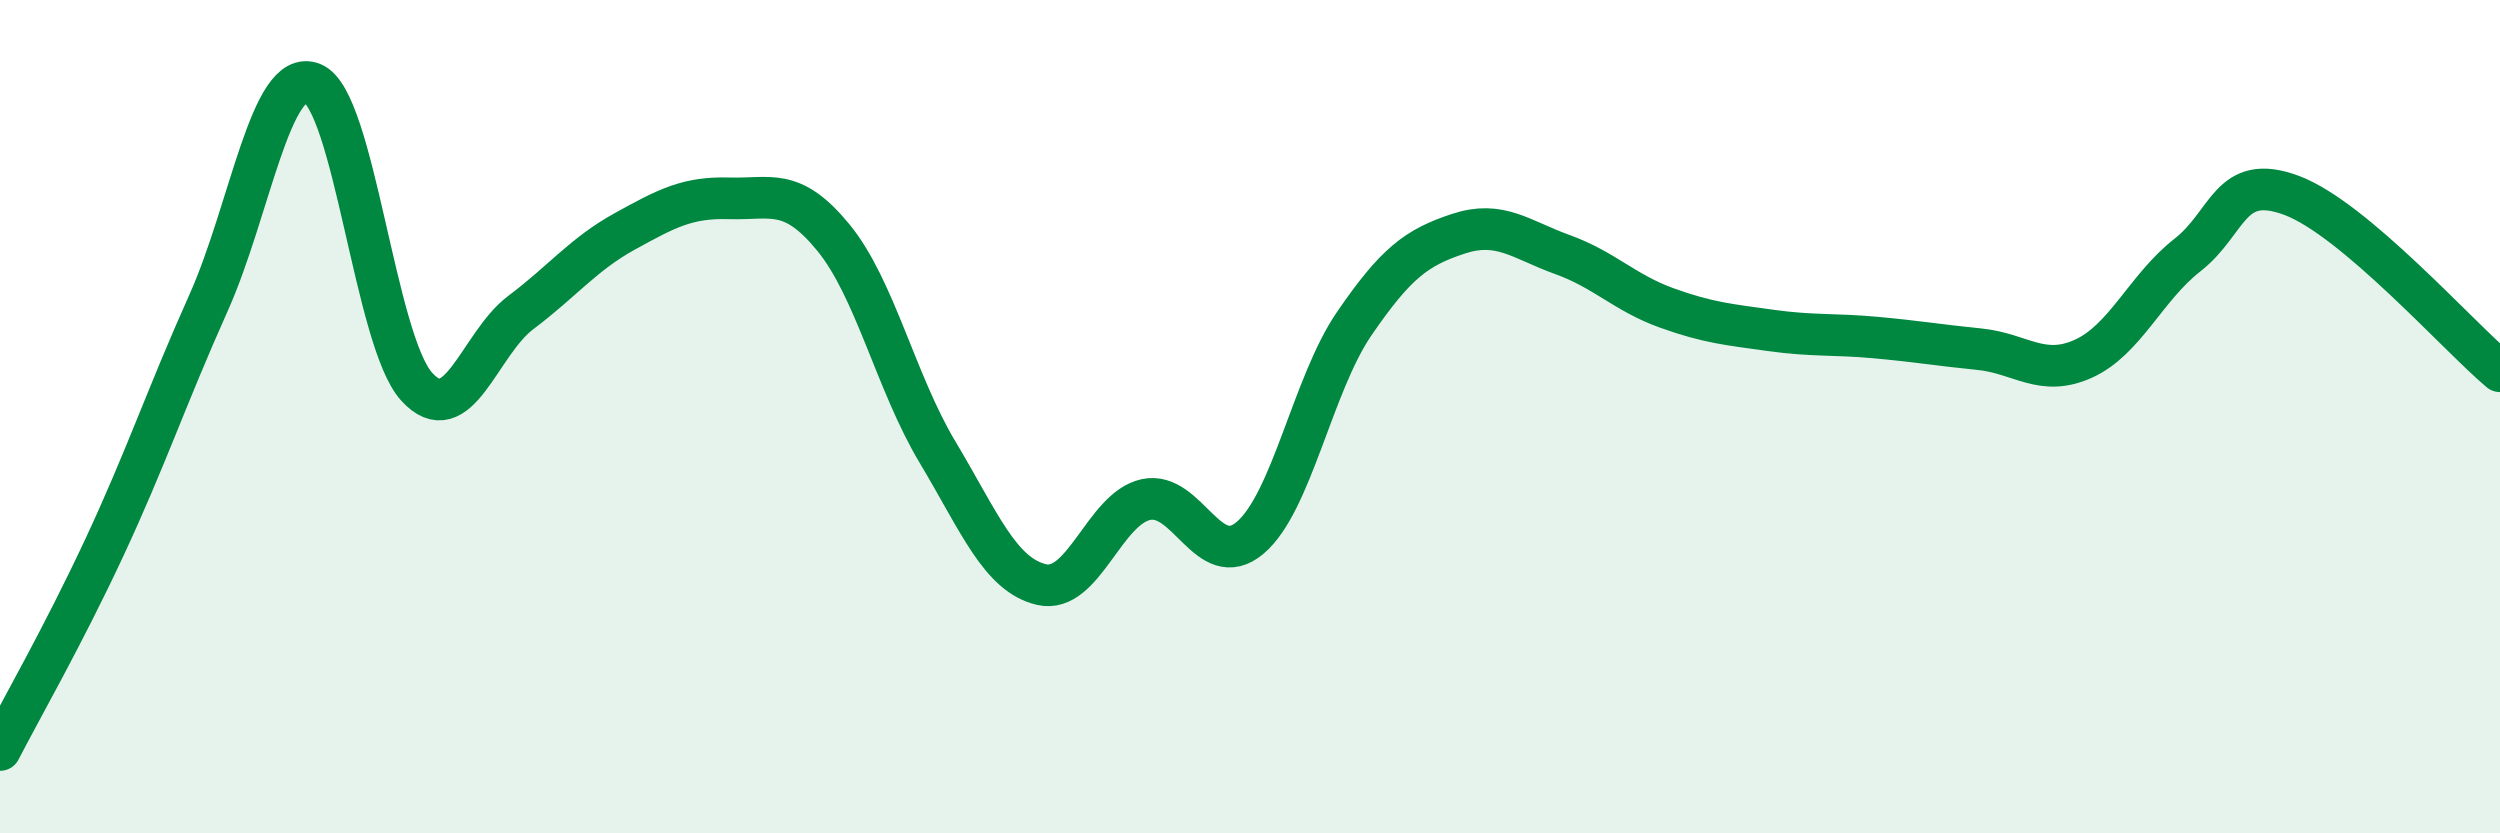
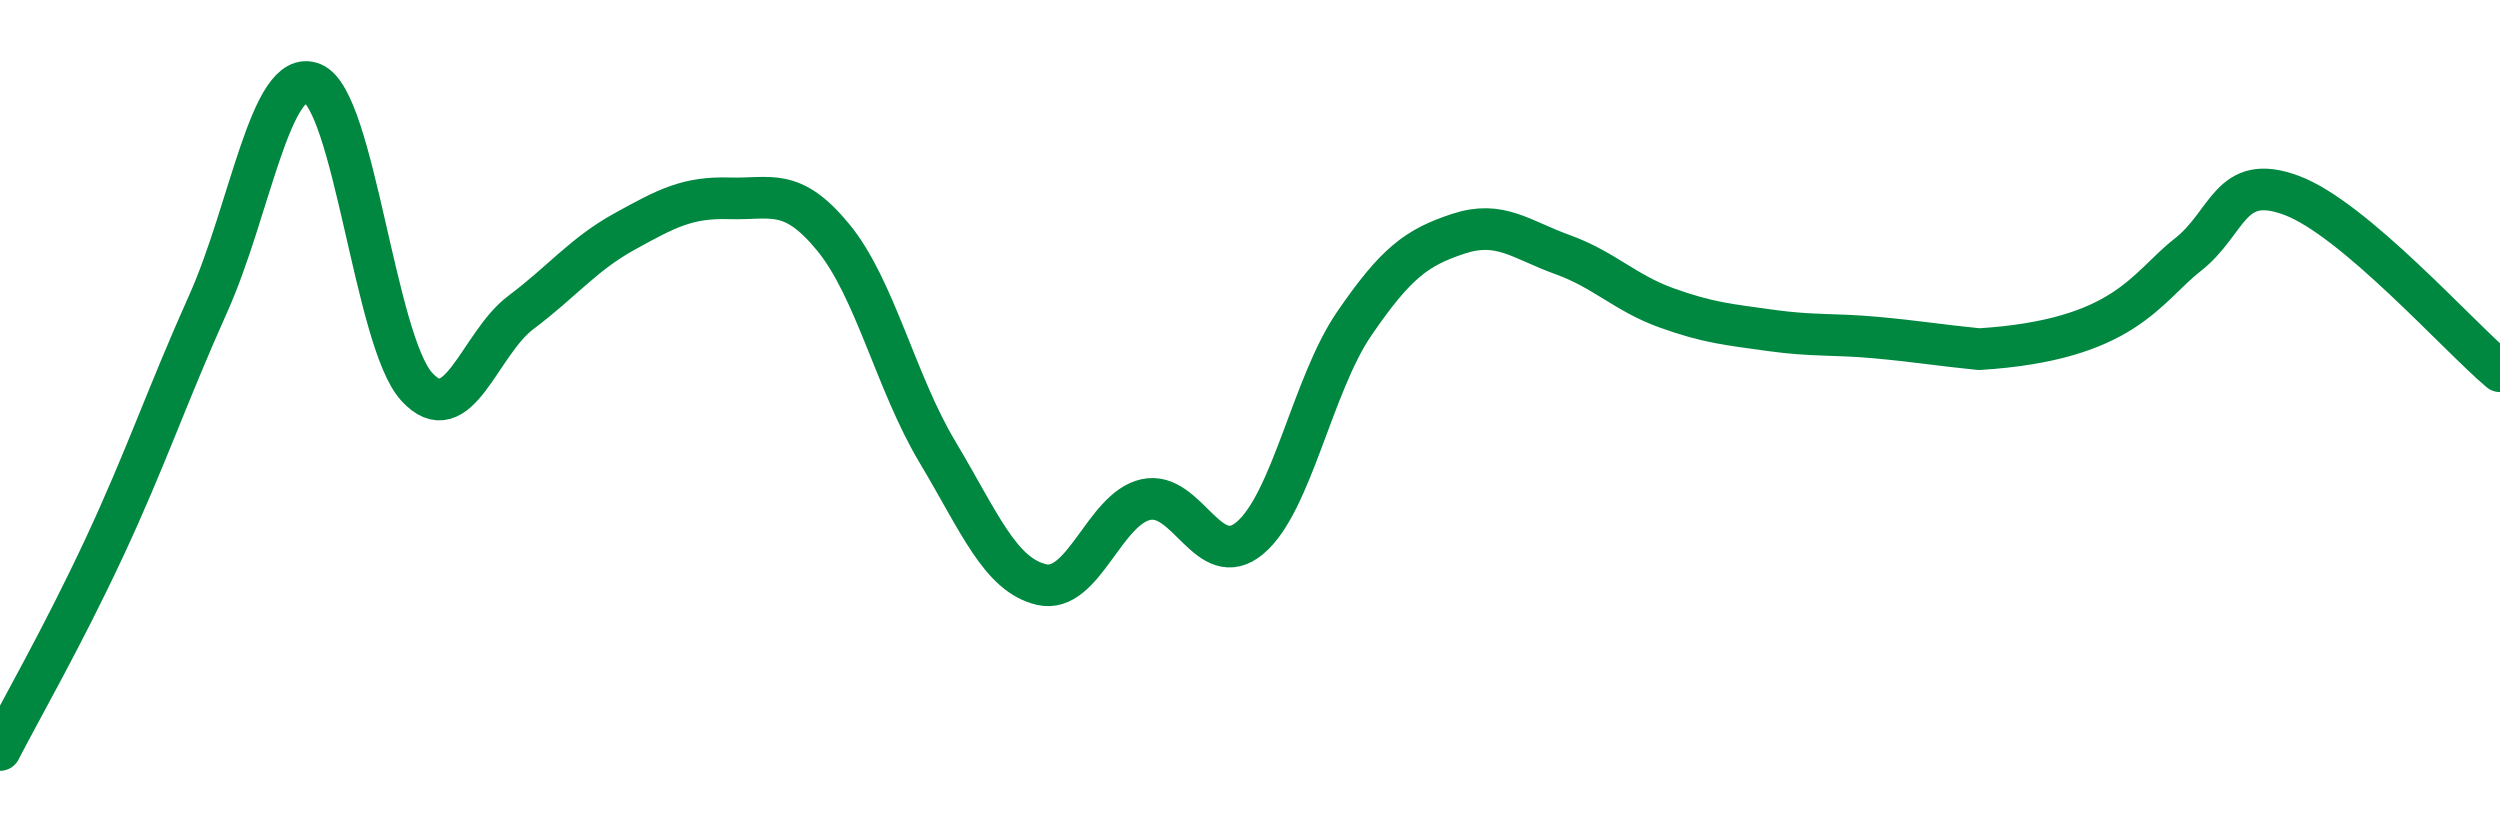
<svg xmlns="http://www.w3.org/2000/svg" width="60" height="20" viewBox="0 0 60 20">
-   <path d="M 0,18 C 0.5,17.03 1.5,15.29 2.5,13.15 C 3.5,11.01 4,9.51 5,7.28 C 6,5.05 6.5,1.6 7.5,2 C 8.5,2.4 9,8.18 10,9.28 C 11,10.38 11.5,8.25 12.5,7.5 C 13.5,6.75 14,6.1 15,5.55 C 16,5 16.5,4.73 17.5,4.76 C 18.5,4.79 19,4.48 20,5.7 C 21,6.92 21.5,9.18 22.5,10.85 C 23.5,12.52 24,13.8 25,14.03 C 26,14.26 26.5,12.21 27.5,11.99 C 28.5,11.77 29,13.75 30,12.91 C 31,12.07 31.5,9.23 32.5,7.77 C 33.5,6.31 34,5.94 35,5.61 C 36,5.28 36.5,5.75 37.5,6.11 C 38.5,6.47 39,7.03 40,7.39 C 41,7.75 41.5,7.79 42.5,7.93 C 43.5,8.07 44,8.01 45,8.1 C 46,8.19 46.5,8.28 47.5,8.38 C 48.5,8.48 49,9.06 50,8.61 C 51,8.16 51.5,6.9 52.5,6.12 C 53.5,5.34 53.5,4.13 55,4.69 C 56.5,5.25 59,8.07 60,8.91L60 20L0 20Z" fill="#008740" opacity="0.1" stroke-linecap="round" stroke-linejoin="round" />
-   <path d="M 0,18 C 0.5,17.03 1.5,15.29 2.5,13.15 C 3.5,11.01 4,9.51 5,7.28 C 6,5.05 6.5,1.6 7.5,2 C 8.5,2.4 9,8.18 10,9.28 C 11,10.38 11.5,8.25 12.5,7.5 C 13.5,6.75 14,6.1 15,5.55 C 16,5 16.5,4.73 17.5,4.76 C 18.5,4.79 19,4.48 20,5.7 C 21,6.92 21.5,9.18 22.5,10.85 C 23.5,12.52 24,13.8 25,14.03 C 26,14.26 26.5,12.21 27.5,11.99 C 28.5,11.77 29,13.75 30,12.91 C 31,12.07 31.5,9.23 32.5,7.77 C 33.5,6.31 34,5.94 35,5.61 C 36,5.28 36.5,5.75 37.5,6.11 C 38.5,6.47 39,7.03 40,7.39 C 41,7.75 41.5,7.79 42.5,7.93 C 43.5,8.07 44,8.01 45,8.1 C 46,8.19 46.5,8.28 47.5,8.38 C 48.5,8.48 49,9.06 50,8.61 C 51,8.16 51.5,6.9 52.5,6.12 C 53.5,5.34 53.5,4.13 55,4.69 C 56.5,5.25 59,8.07 60,8.91" stroke="#008740" stroke-width="1" fill="none" stroke-linecap="round" stroke-linejoin="round" />
+   <path d="M 0,18 C 0.5,17.03 1.5,15.29 2.5,13.15 C 3.5,11.01 4,9.51 5,7.28 C 6,5.05 6.5,1.6 7.5,2 C 8.5,2.4 9,8.18 10,9.28 C 11,10.38 11.5,8.25 12.5,7.5 C 13.5,6.75 14,6.1 15,5.55 C 16,5 16.5,4.73 17.5,4.76 C 18.5,4.79 19,4.48 20,5.7 C 21,6.92 21.5,9.18 22.5,10.85 C 23.5,12.52 24,13.8 25,14.03 C 26,14.26 26.5,12.21 27.5,11.99 C 28.5,11.77 29,13.75 30,12.91 C 31,12.07 31.5,9.23 32.5,7.77 C 33.5,6.31 34,5.94 35,5.61 C 36,5.28 36.5,5.75 37.5,6.11 C 38.5,6.47 39,7.03 40,7.39 C 41,7.75 41.5,7.79 42.5,7.93 C 43.5,8.07 44,8.01 45,8.1 C 46,8.19 46.5,8.28 47.5,8.38 C 51,8.16 51.5,6.9 52.5,6.12 C 53.5,5.34 53.5,4.13 55,4.69 C 56.5,5.25 59,8.07 60,8.91" stroke="#008740" stroke-width="1" fill="none" stroke-linecap="round" stroke-linejoin="round" />
</svg>